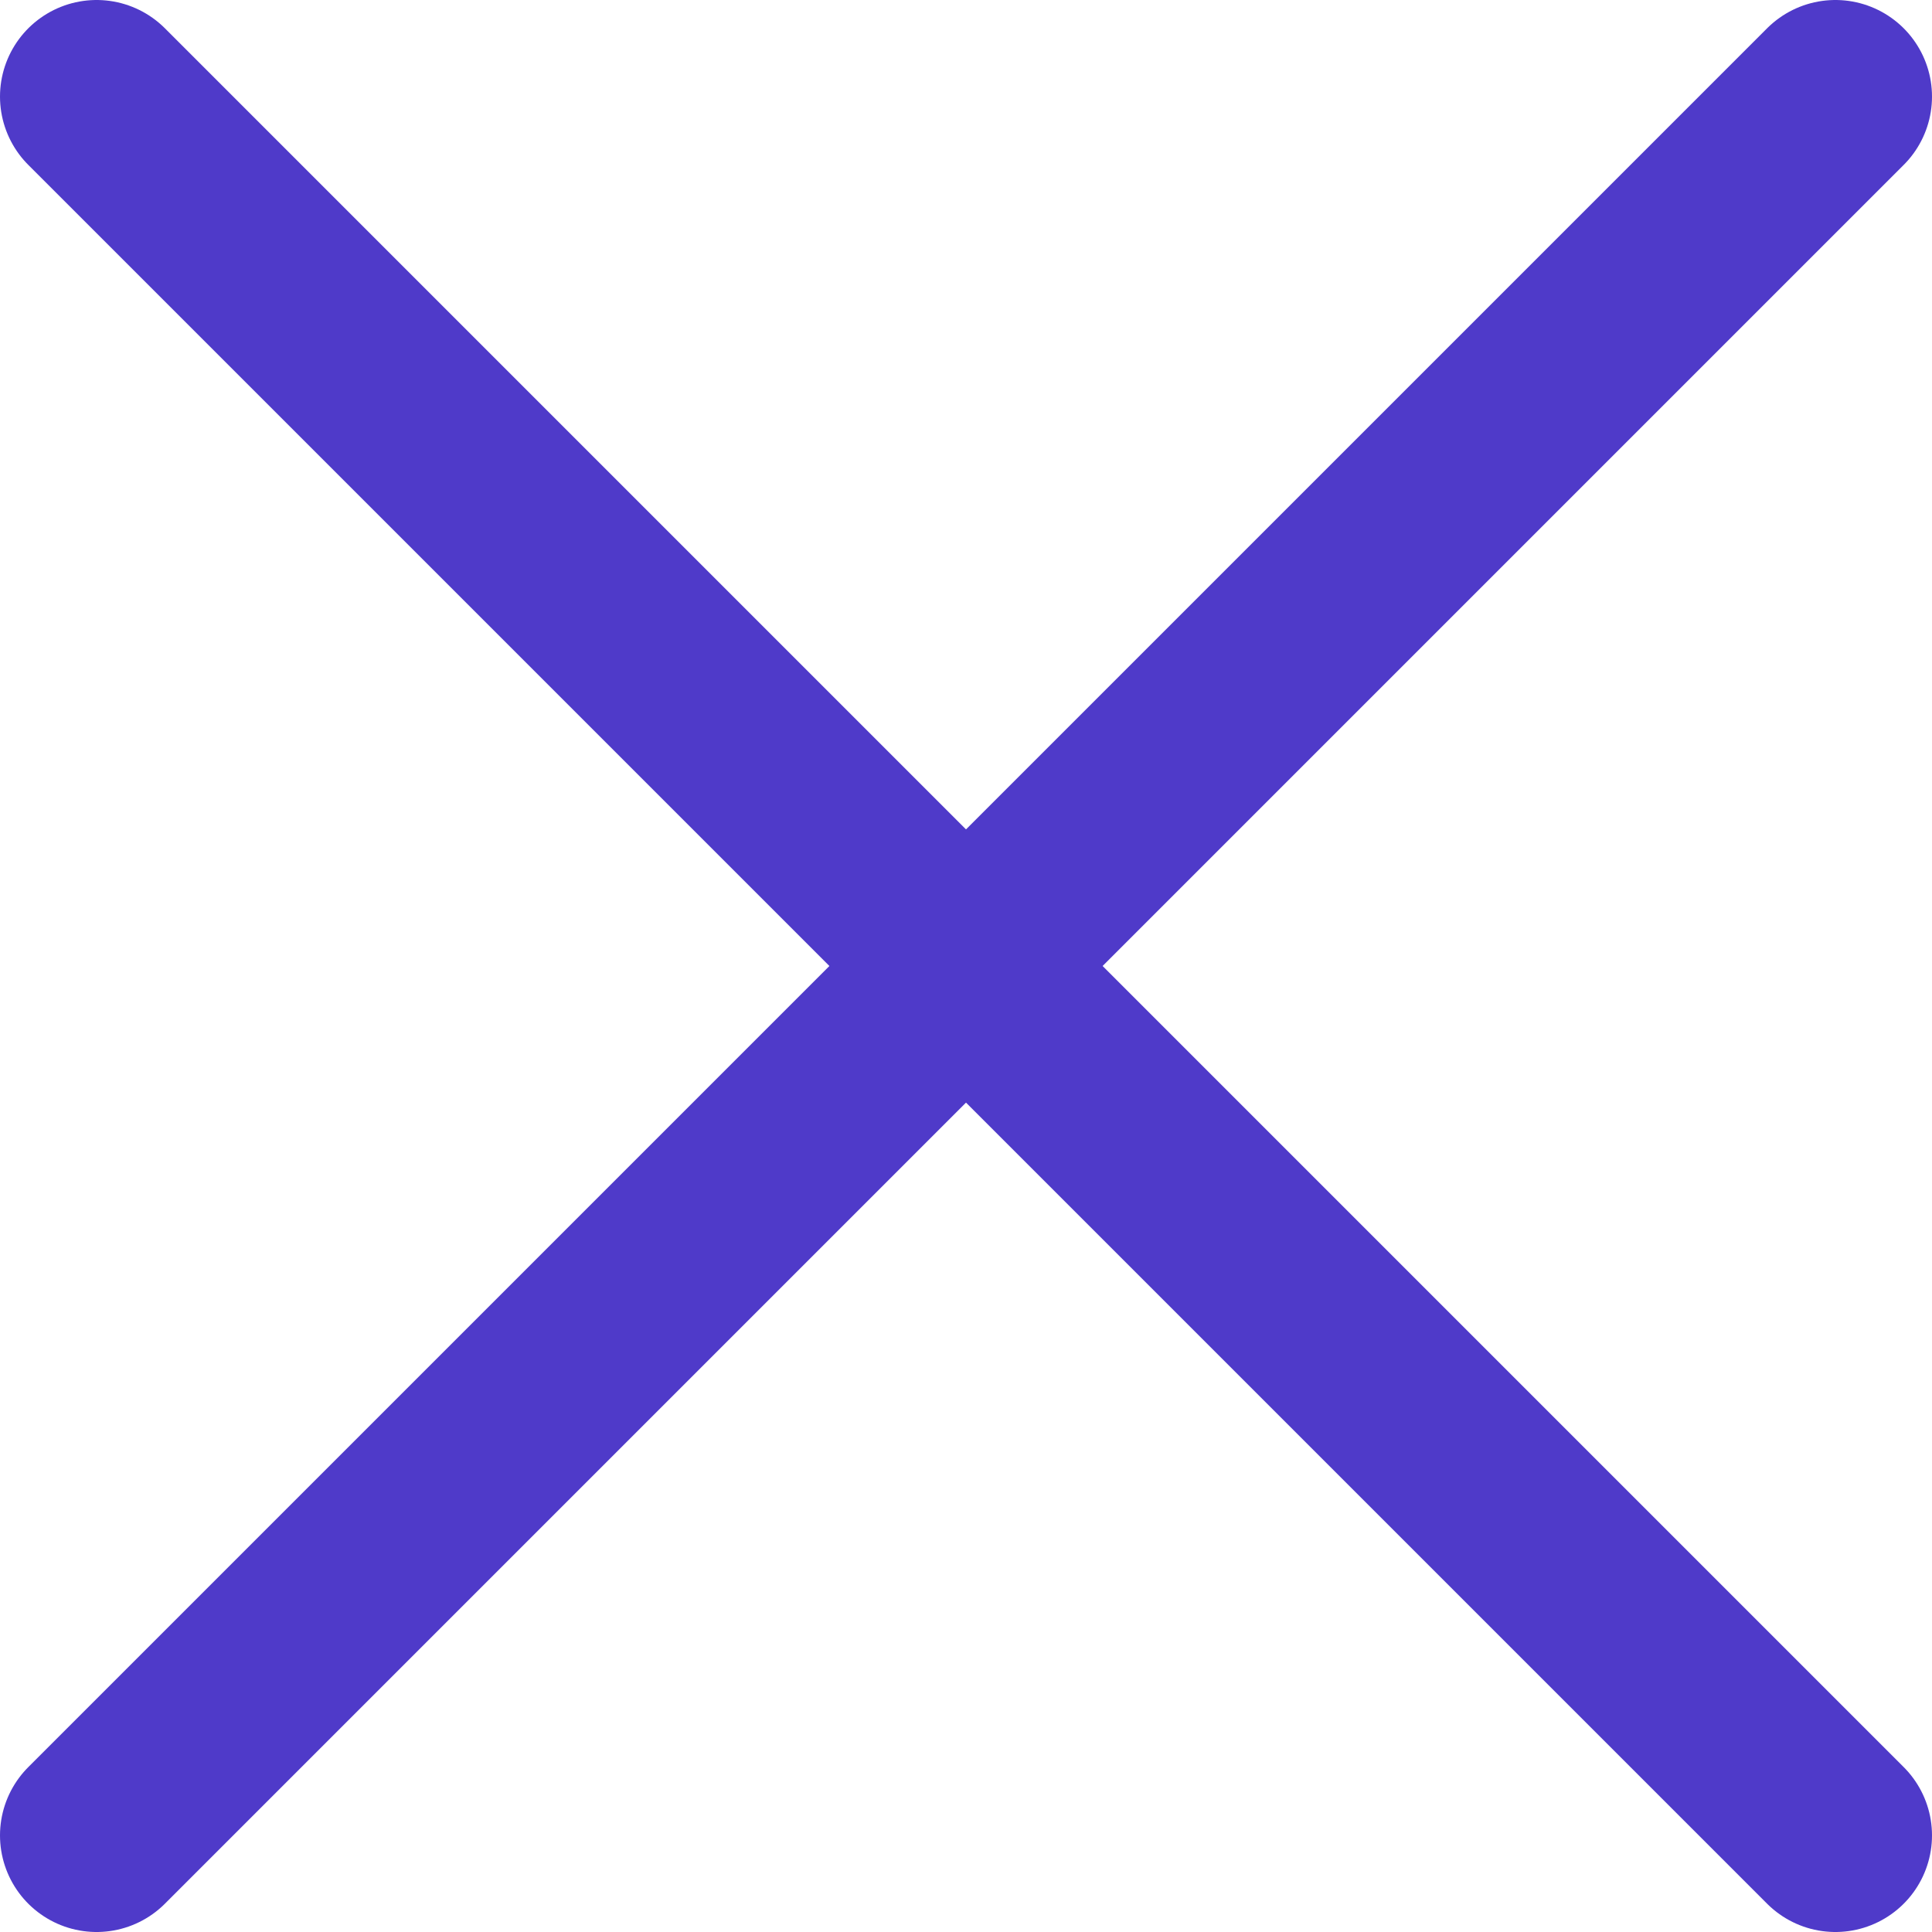
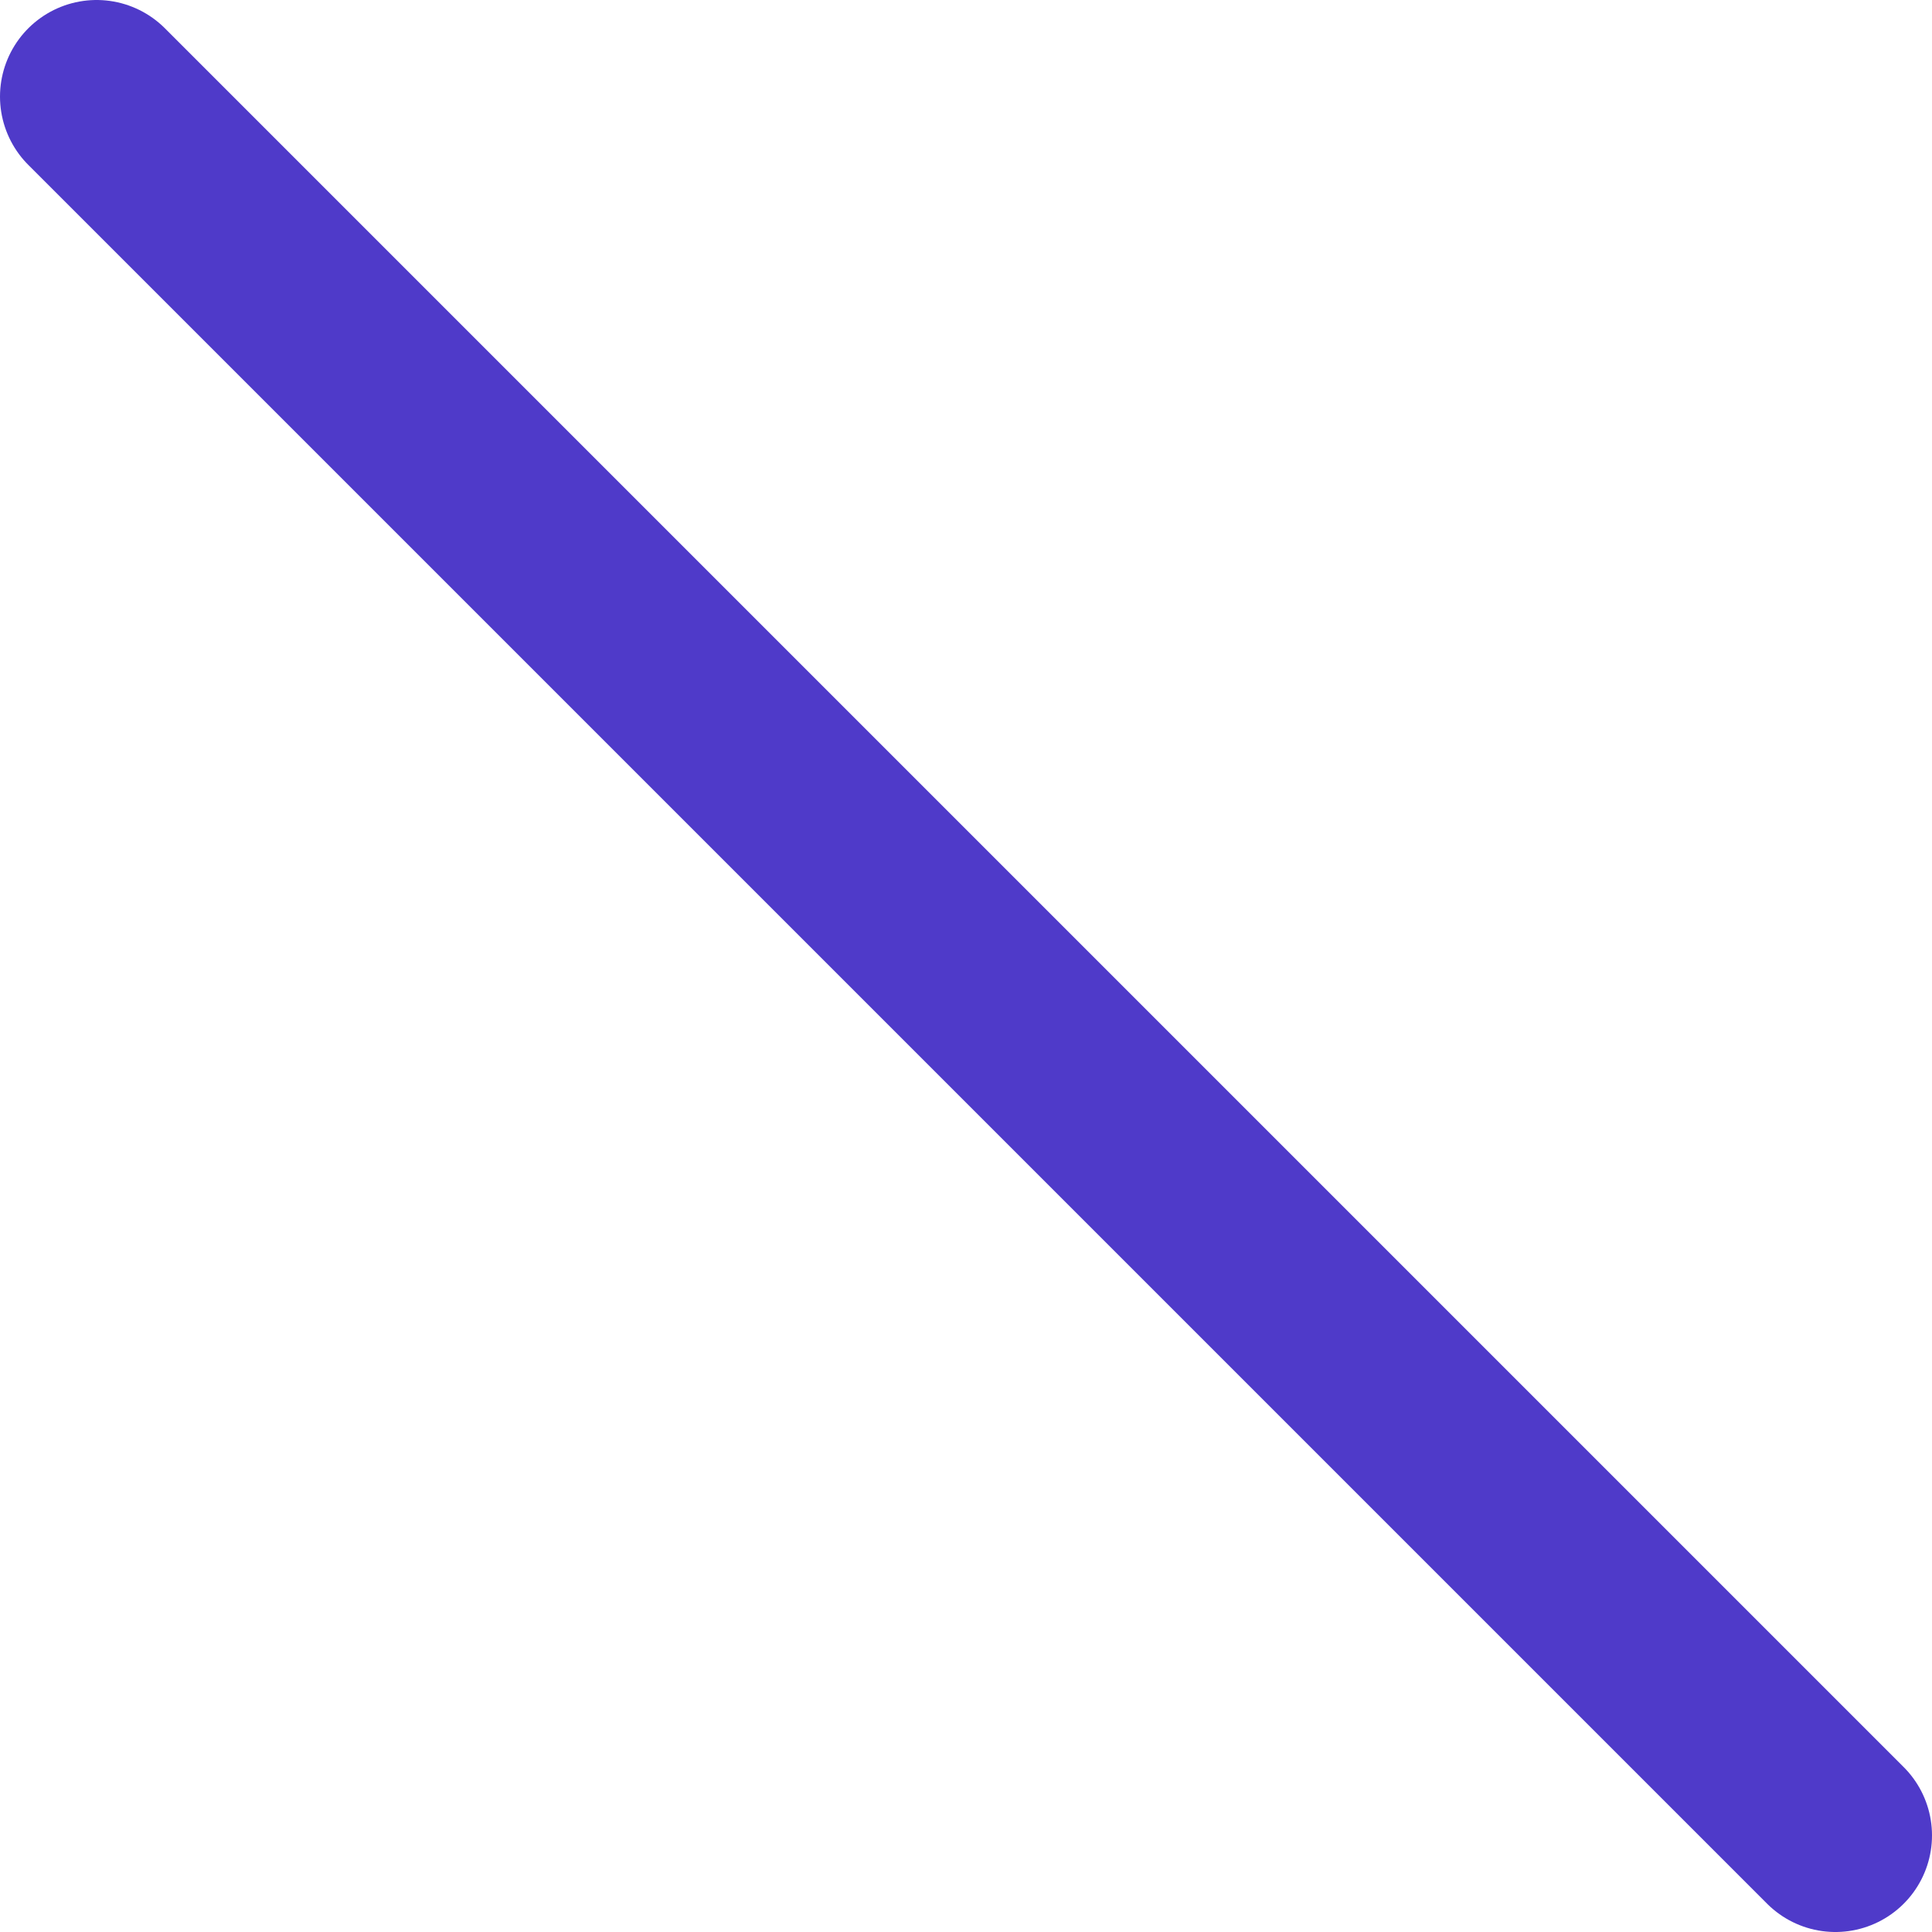
<svg xmlns="http://www.w3.org/2000/svg" width="20" height="20" viewBox="0 0 20 20" fill="none">
-   <path d="M19 1L1 19" stroke="#4F3AC9" stroke-width="2" stroke-linecap="round" stroke-linejoin="round" />
  <path d="M1 1L19 19" stroke="#4F3AC9" stroke-width="2" stroke-linecap="round" stroke-linejoin="round" />
</svg>